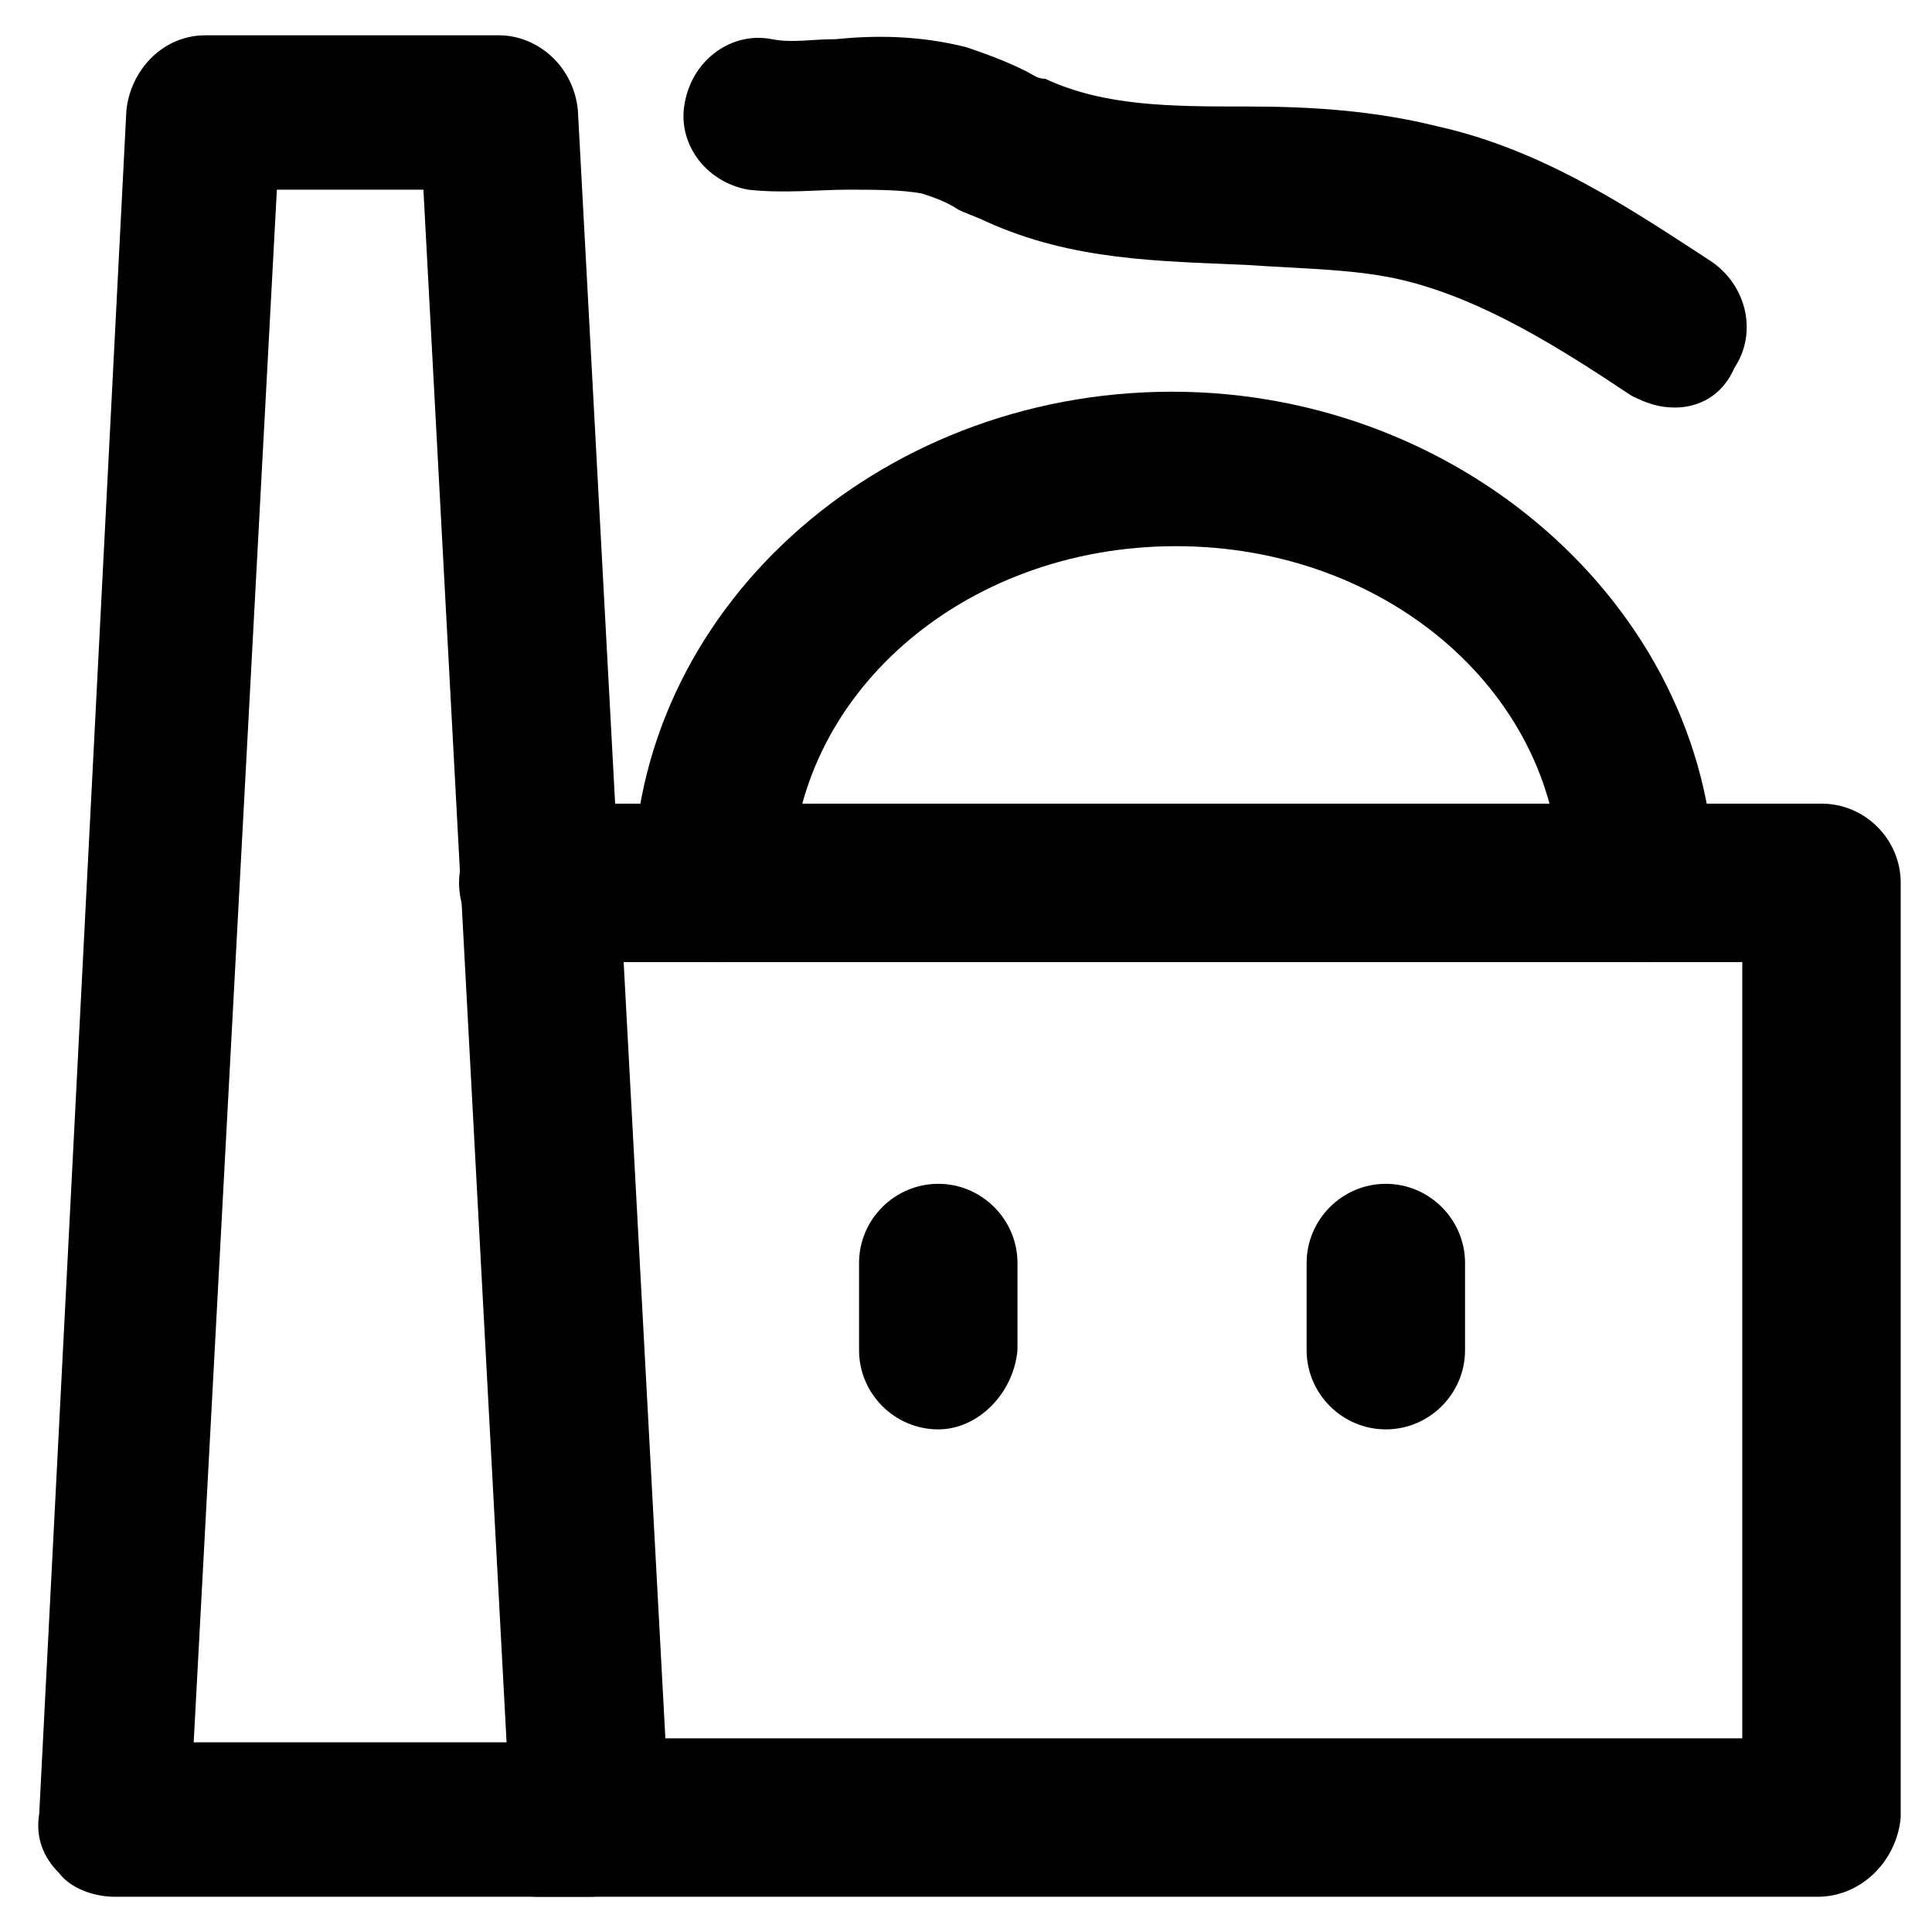
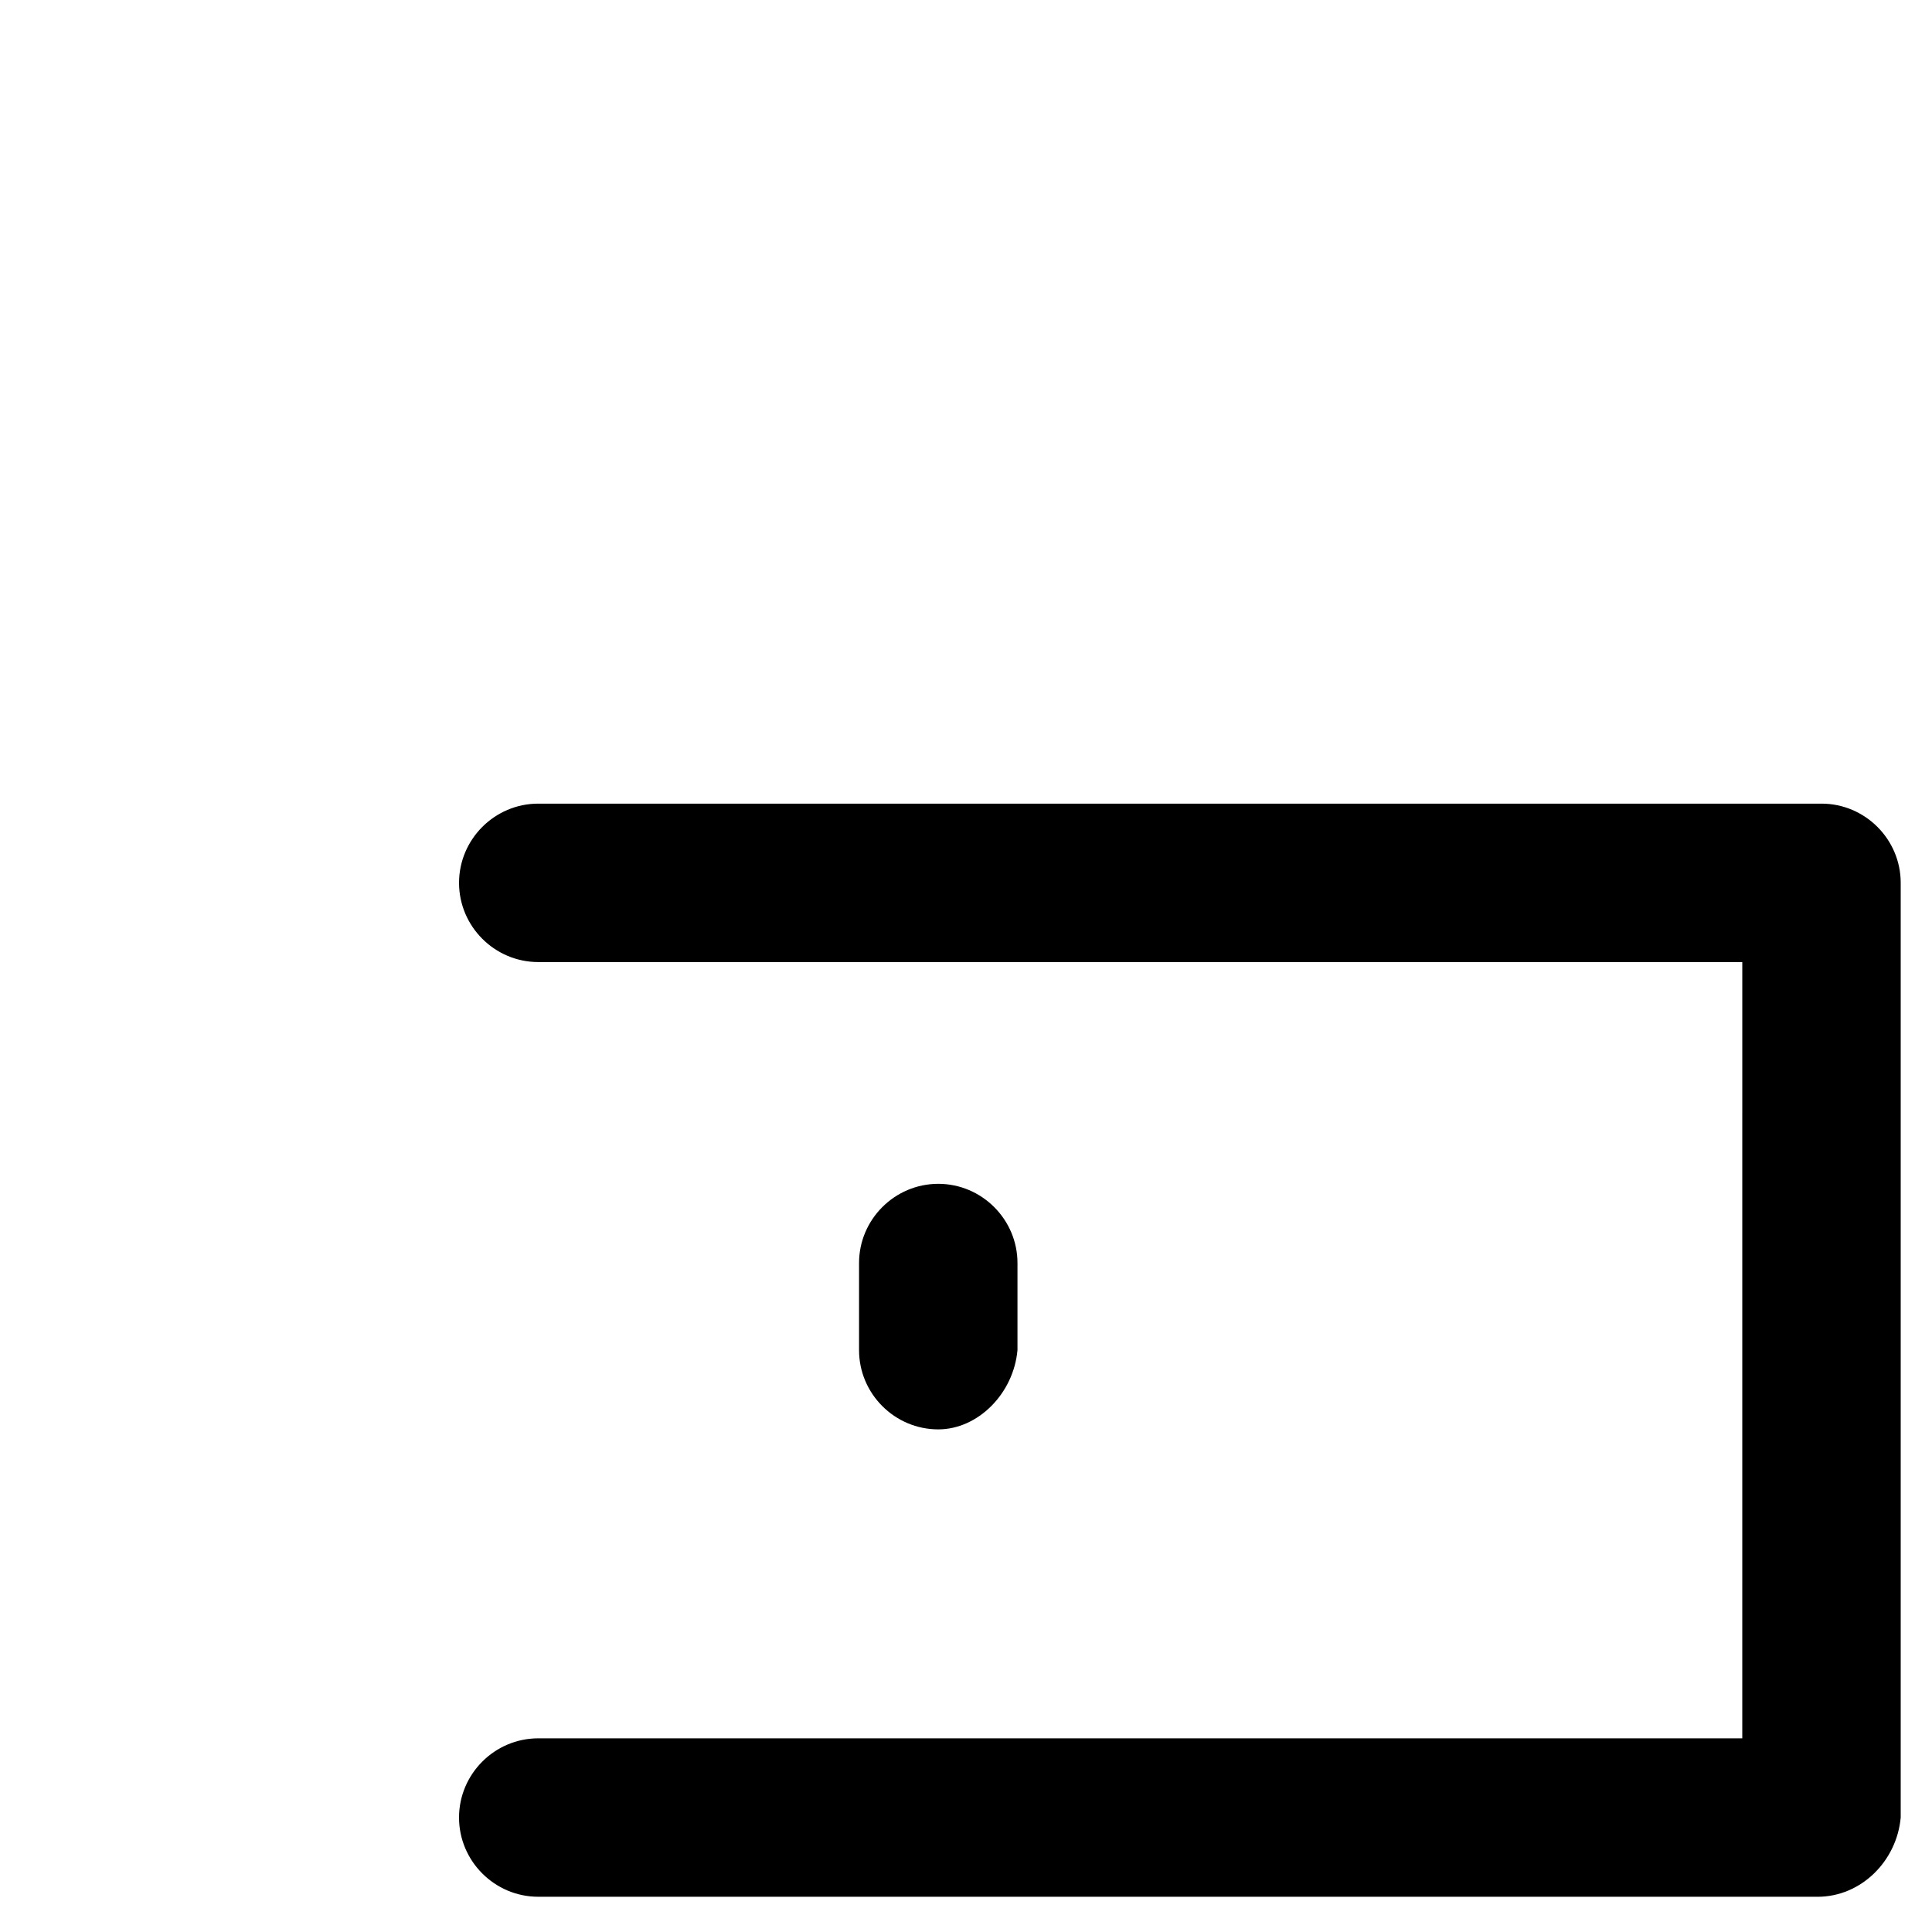
<svg xmlns="http://www.w3.org/2000/svg" fill="#000000" width="800px" height="800px" version="1.1" viewBox="144 144 512 512">
  <g>
    <path d="m625.66 646.66h-339.02c-11.547 0-20.992-9.445-20.992-20.992 0-11.547 9.445-20.992 20.992-20.992h319.08l0.004-205.72h-319.08c-11.547 0-20.992-9.445-20.992-20.992s9.445-20.992 20.992-20.992h340.07c11.547 0 20.992 9.445 20.992 20.992v247.71c-1.047 11.543-10.496 20.992-22.039 20.992z" />
-     <path d="m578.43 398.95c-11.547 0-20.992-9.445-20.992-20.992 0-49.332-45.133-89.215-101.81-89.215s-101.81 39.887-101.81 89.215c0 11.547-9.445 20.992-20.992 20.992-11.547 0-20.992-9.445-20.992-20.992 0-71.371 64.027-130.15 142.75-130.15 78.723 0 143.8 59.828 143.8 131.2 0 11.543-8.398 19.941-19.945 19.941z" />
-     <path d="m300.29 646.66h-125.95c-5.246 0-11.547-2.098-14.695-6.297-4.199-4.199-6.297-9.445-5.246-15.742l23.094-451.33c1.051-10.496 9.445-19.941 20.992-19.941h77.672c10.496 0 19.941 8.398 20.992 19.941l24.141 449.23v4.199c-1.051 10.492-10.5 19.941-20.996 19.941zm-104.96-40.934h82.918l-22.039-411.45h-38.836z" />
    <path d="m392.65 522.8c-11.547 0-20.992-9.445-20.992-20.992v-23.09c0-11.547 9.445-20.992 20.992-20.992s20.992 9.445 20.992 20.992v23.09c-1.051 11.547-10.496 20.992-20.992 20.992z" />
-     <path d="m511.26 522.8c-11.547 0-20.992-9.445-20.992-20.992v-23.09c0-11.547 9.445-20.992 20.992-20.992 11.547 0 20.992 9.445 20.992 20.992v23.09c0 11.547-9.449 20.992-20.992 20.992z" />
-     <path d="m587.88 252c-4.199 0-7.348-1.051-11.547-3.148-18.895-12.594-38.836-25.191-59.828-30.438-12.594-3.148-27.289-3.148-41.984-4.199-23.09-1.051-46.184-1.051-69.273-11.547-2.098-1.047-5.246-2.098-7.348-3.148-3.148-2.098-6.297-3.148-9.445-4.199-5.246-1.051-12.594-1.051-19.941-1.051-7.348 0-16.793 1.051-26.238 0-11.547-2.098-18.895-12.594-16.793-23.09 2.098-11.547 12.594-18.895 23.09-16.793 5.246 1.051 10.496 0 16.793 0 10.496-1.051 22.043-1.051 34.637 2.098 6.297 2.098 11.547 4.199 15.742 6.297 2.098 1.051 3.148 2.098 5.246 2.098 15.742 7.348 33.586 7.348 53.531 7.348 16.793 0 33.586 1.051 50.383 5.246 28.34 6.297 51.43 22.043 72.422 35.688 9.445 6.297 12.594 18.895 6.297 28.34-3.148 7.352-9.445 10.5-15.742 10.5z" />
  </g>
</svg>